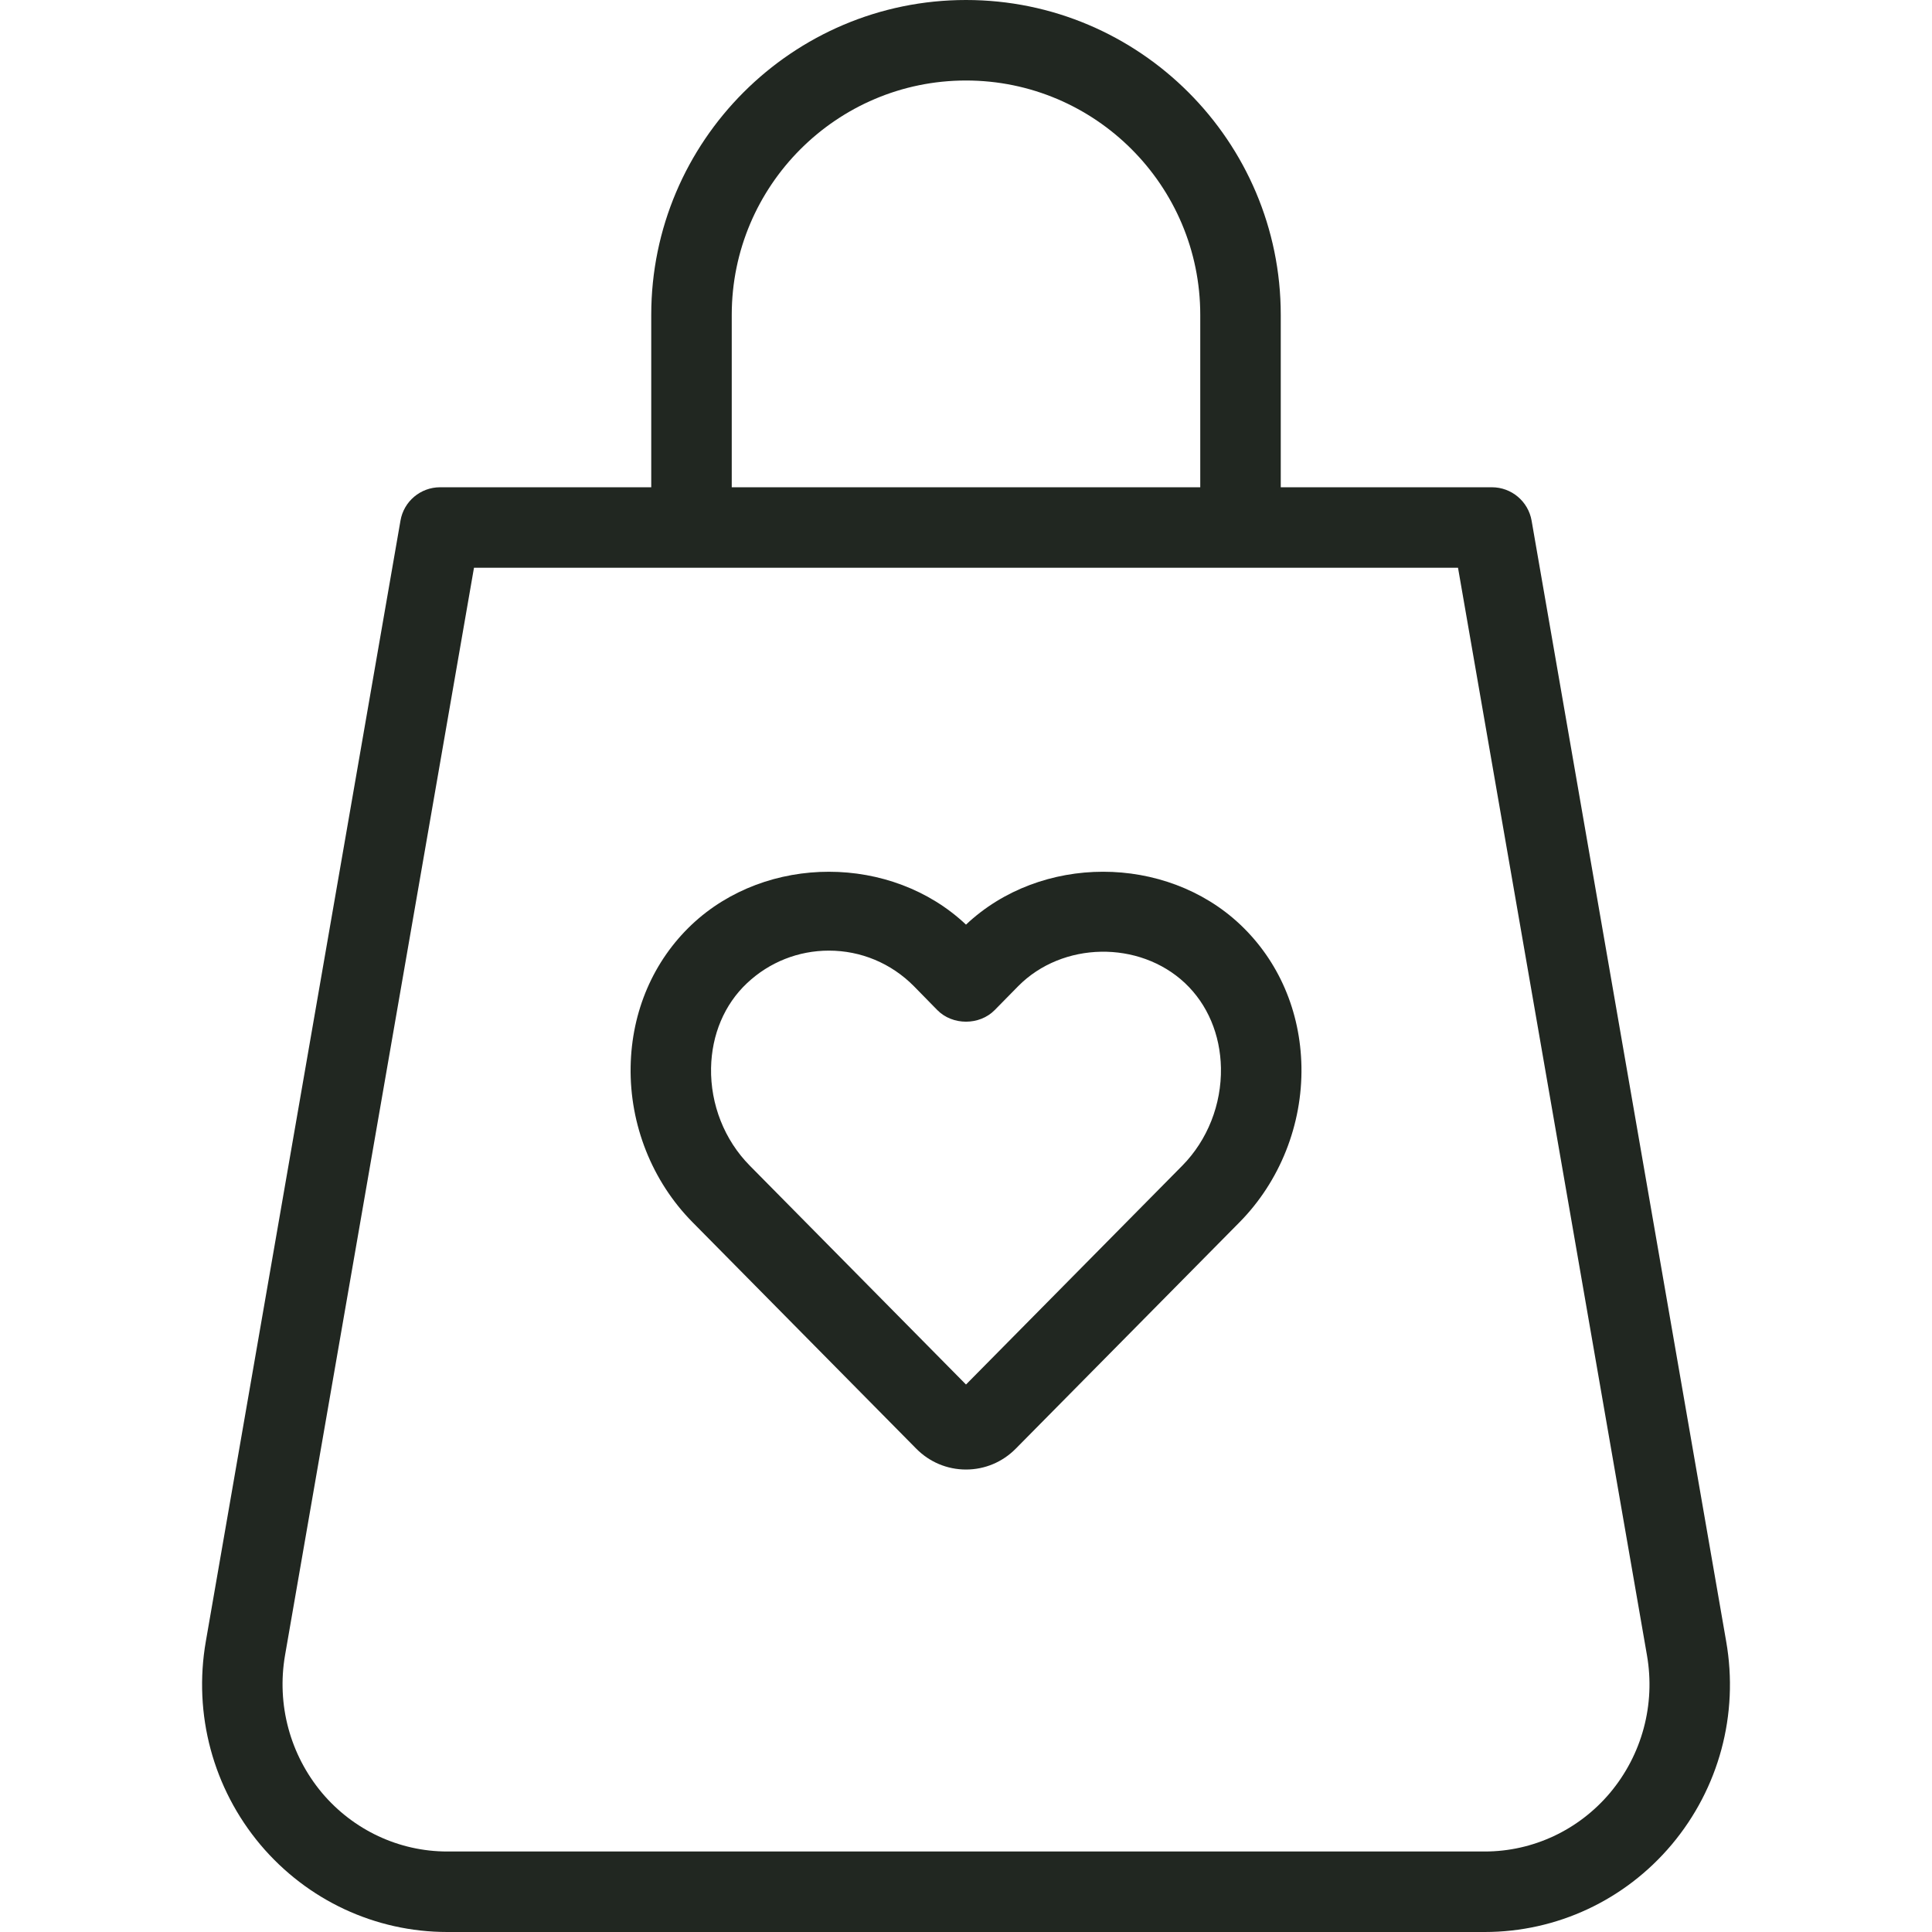
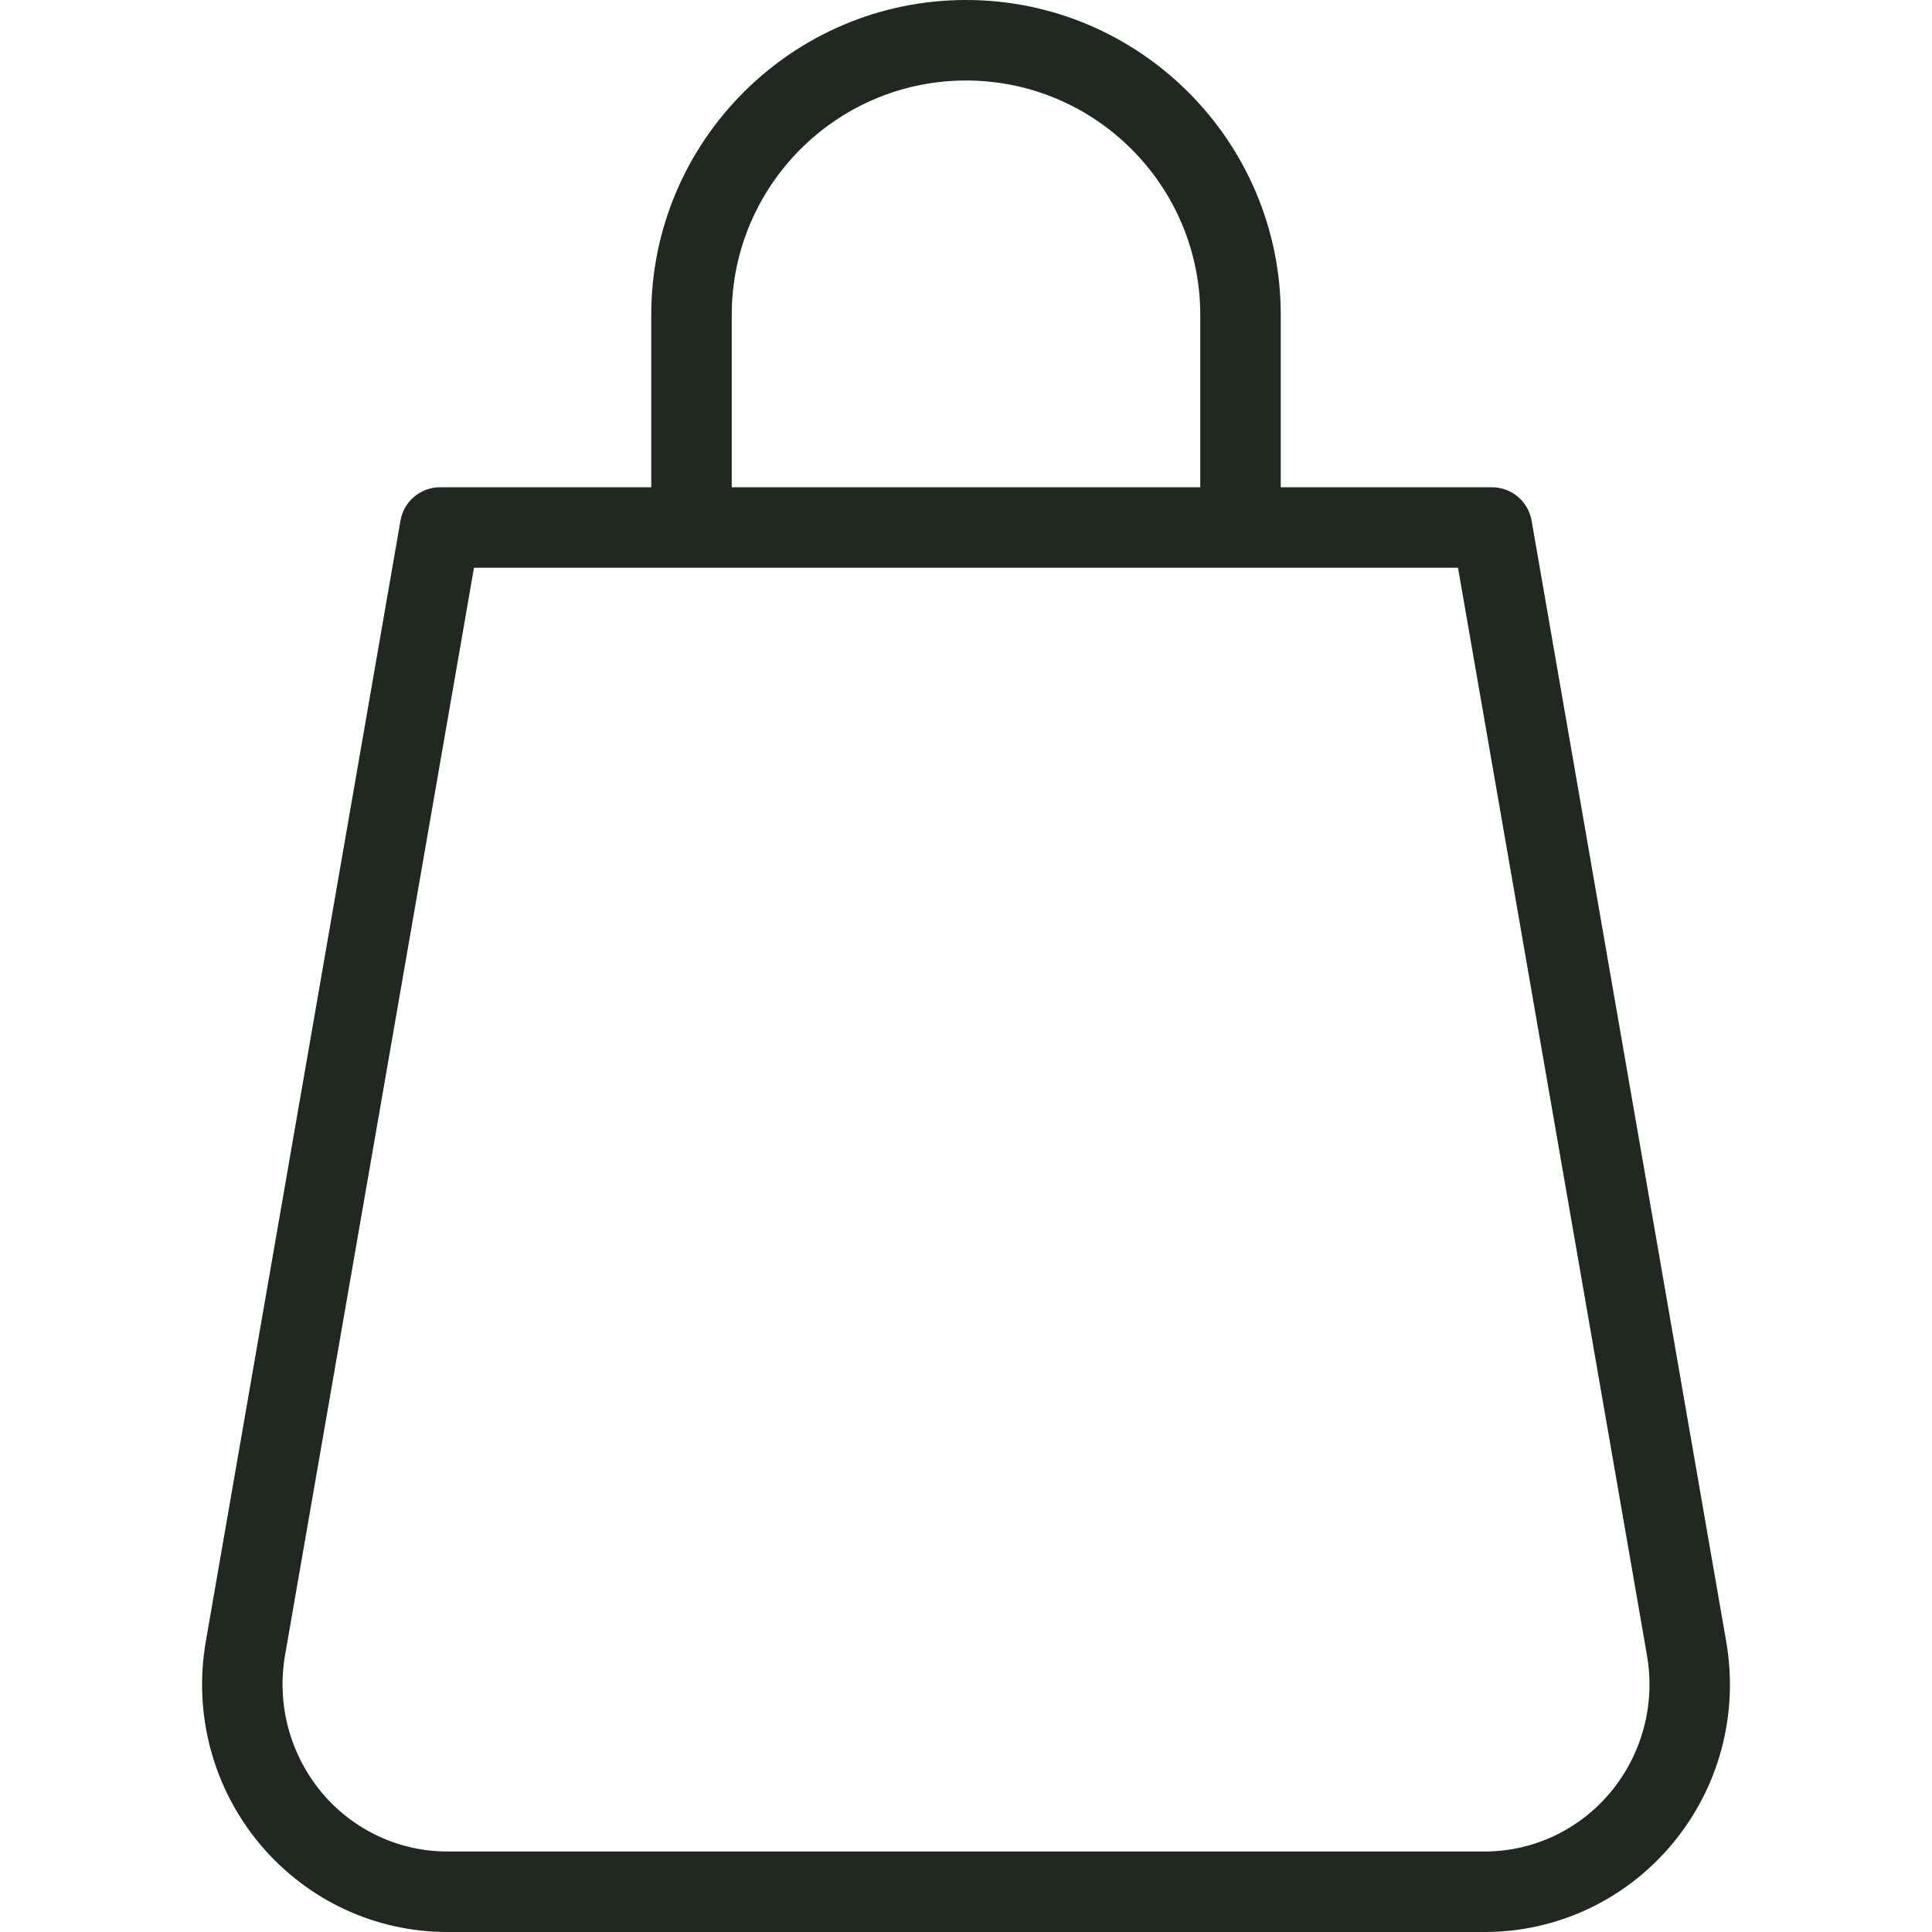
<svg xmlns="http://www.w3.org/2000/svg" viewBox="0 0 24 24" fill="none">
  <path d="M21.443 20.389L19.026 6.467C18.984 6.228 18.776 6.053 18.533 6.053H15.91V3.911C15.91 1.755 14.156 0 12 0C9.844 0 8.09 1.755 8.09 3.911V6.053H5.467C5.224 6.053 5.016 6.228 4.975 6.467L2.557 20.389C2.399 21.295 2.647 22.216 3.235 22.916C3.816 23.605 4.661 24 5.556 24H18.444C19.339 24 20.185 23.605 20.765 22.916C21.354 22.216 21.602 21.295 21.443 20.389ZM9.09 3.911C9.09 2.306 10.396 1 12 1C13.605 1 14.91 2.306 14.91 3.911V6.053H9.09V3.911ZM19.999 22.273C19.61 22.734 19.043 23 18.444 23H5.556C4.957 23 4.39 22.734 4.001 22.273C3.603 21.798 3.435 21.174 3.541 20.561L5.888 7.053H18.112L20.459 20.561C20.566 21.174 20.398 21.798 19.999 22.273Z" fill="#212721" />
-   <path d="M12 11.486C11.074 10.612 9.524 10.609 8.594 11.485C8.115 11.938 7.846 12.565 7.834 13.25C7.821 13.971 8.101 14.675 8.602 15.182L11.382 17.996C11.546 18.162 11.766 18.255 12 18.255C12.234 18.255 12.454 18.162 12.618 17.996L15.399 15.182C15.899 14.675 16.18 13.97 16.167 13.248C16.154 12.563 15.885 11.937 15.405 11.484C14.478 10.611 12.928 10.61 12 11.486ZM14.688 14.479L12 17.199L9.313 14.479C9 14.162 8.825 13.721 8.833 13.267C8.841 12.852 8.999 12.477 9.28 12.213C9.557 11.952 9.918 11.809 10.297 11.809C10.695 11.809 11.07 11.966 11.351 12.249L11.643 12.547C11.832 12.74 12.168 12.74 12.357 12.547L12.648 12.251C13.198 11.694 14.152 11.679 14.72 12.212C15.001 12.477 15.159 12.852 15.167 13.266C15.175 13.72 15 14.162 14.688 14.479Z" fill="#212721" />
</svg>